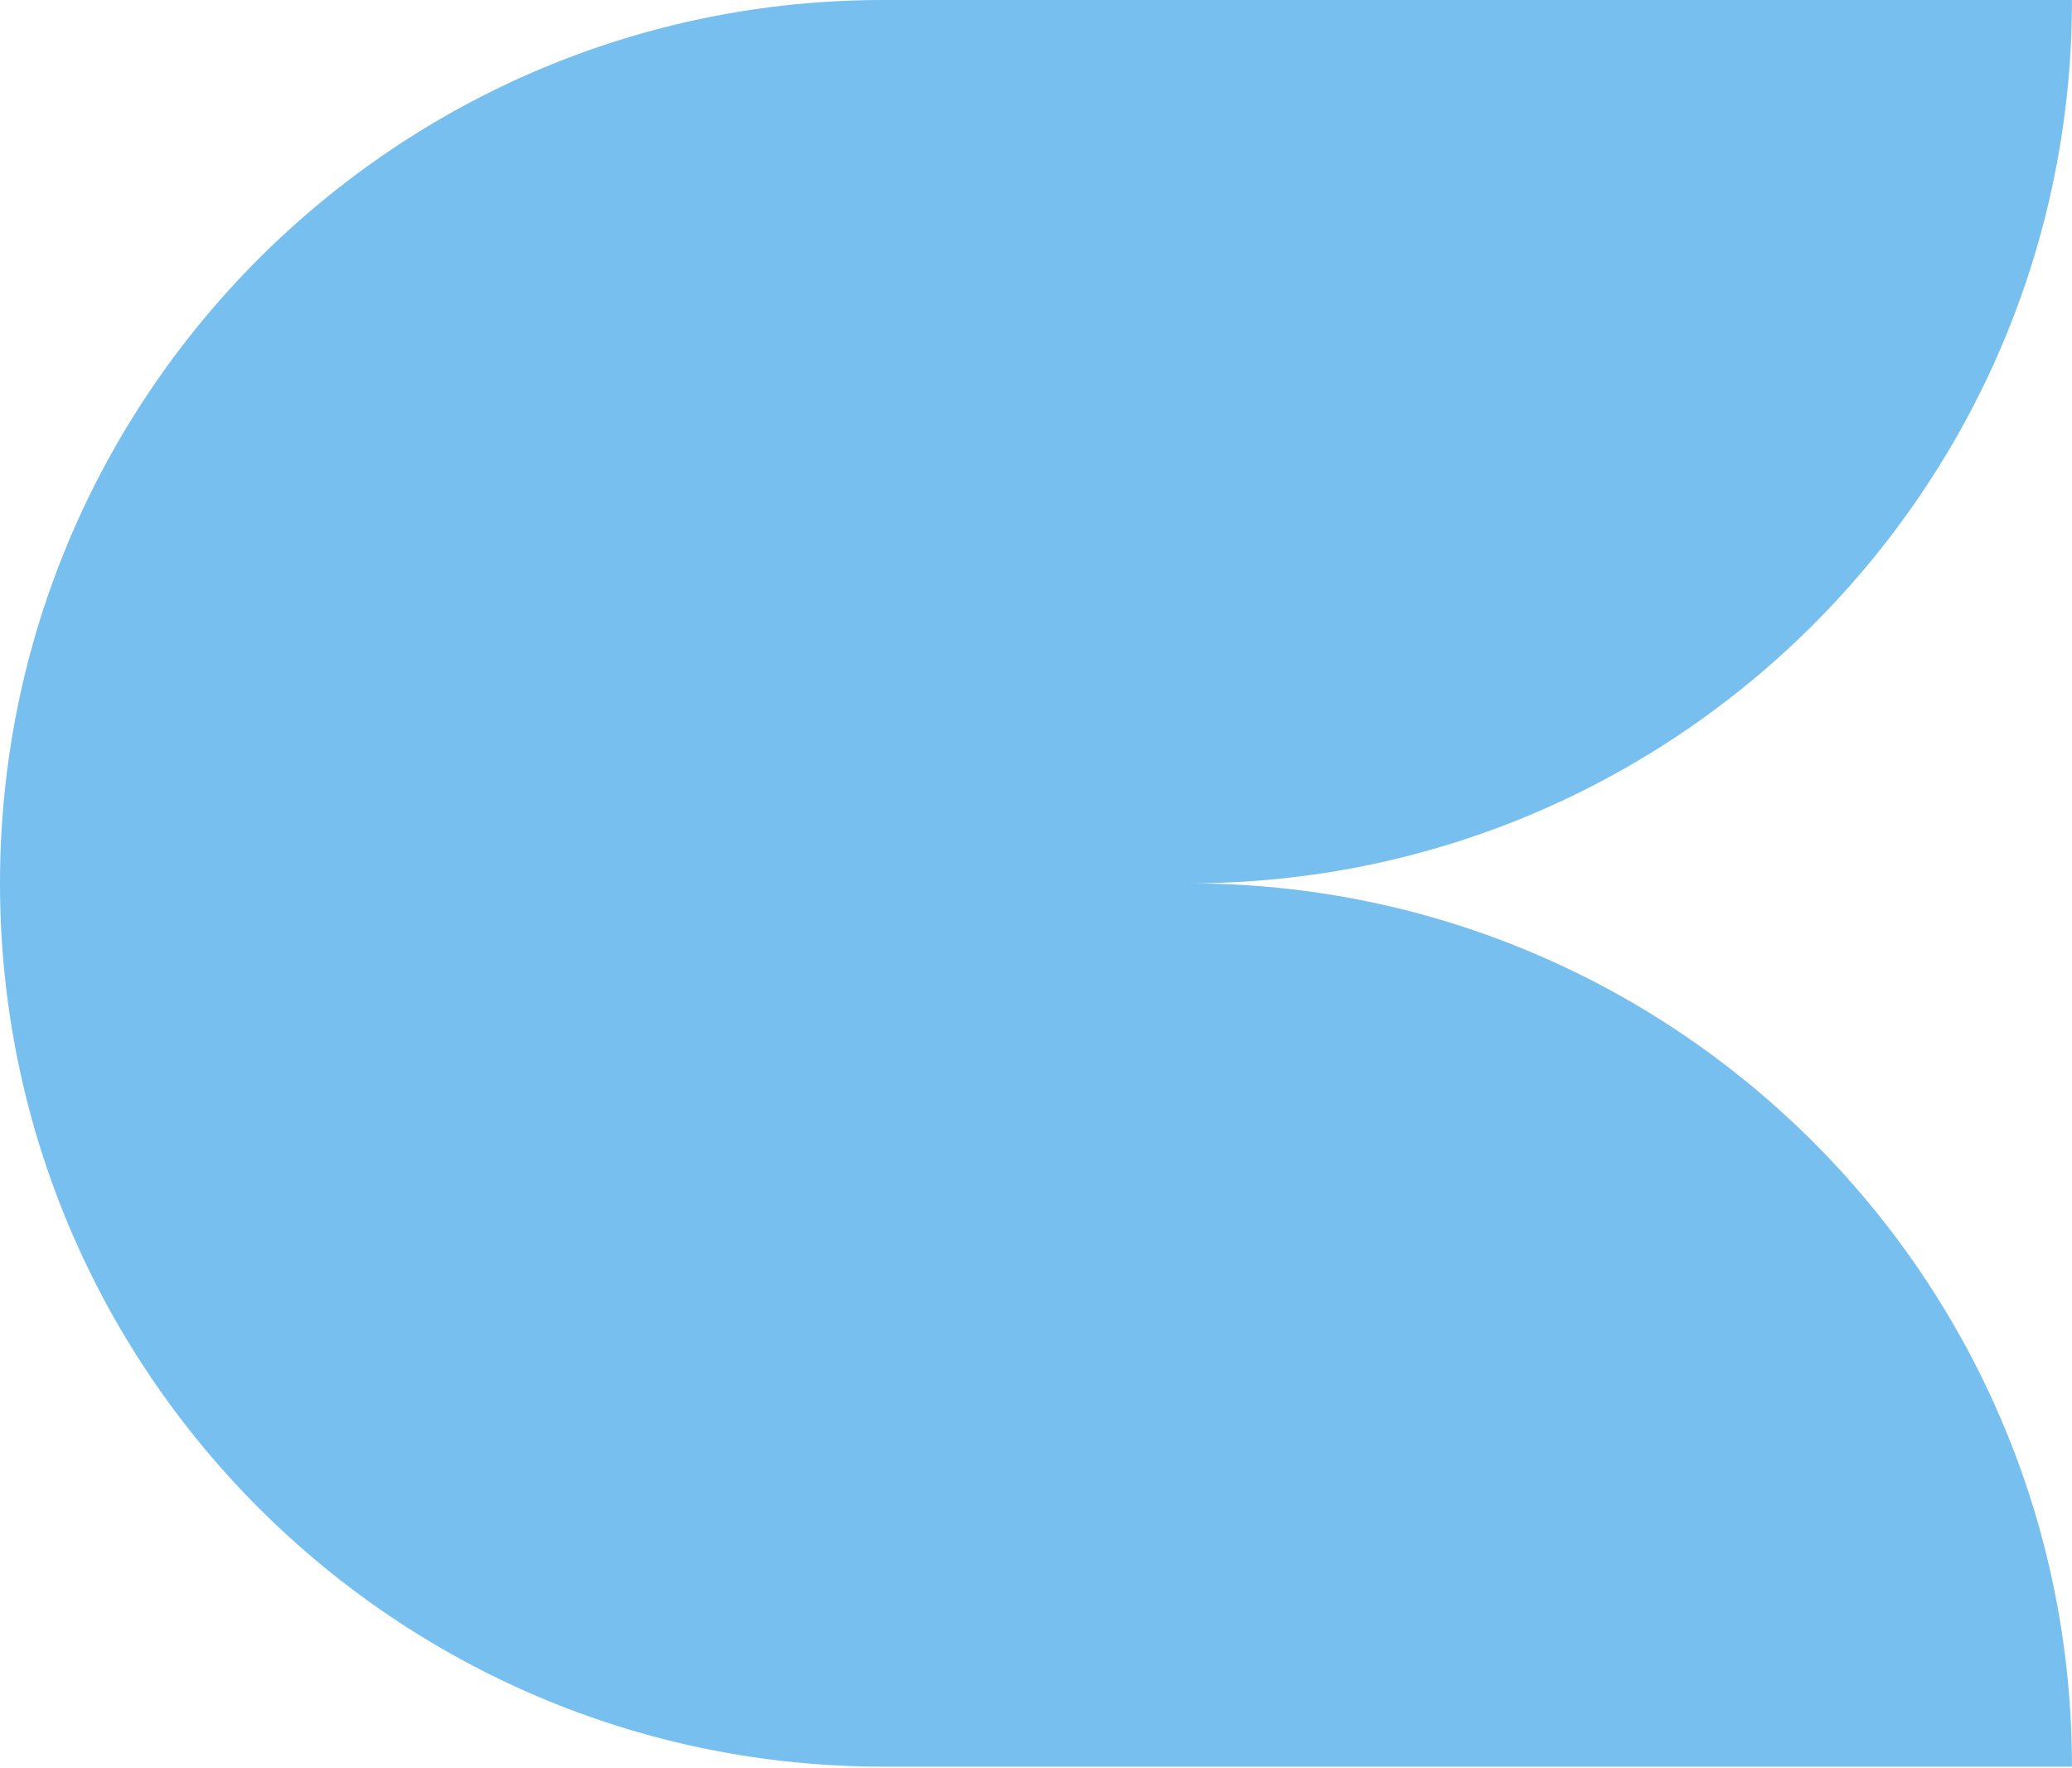
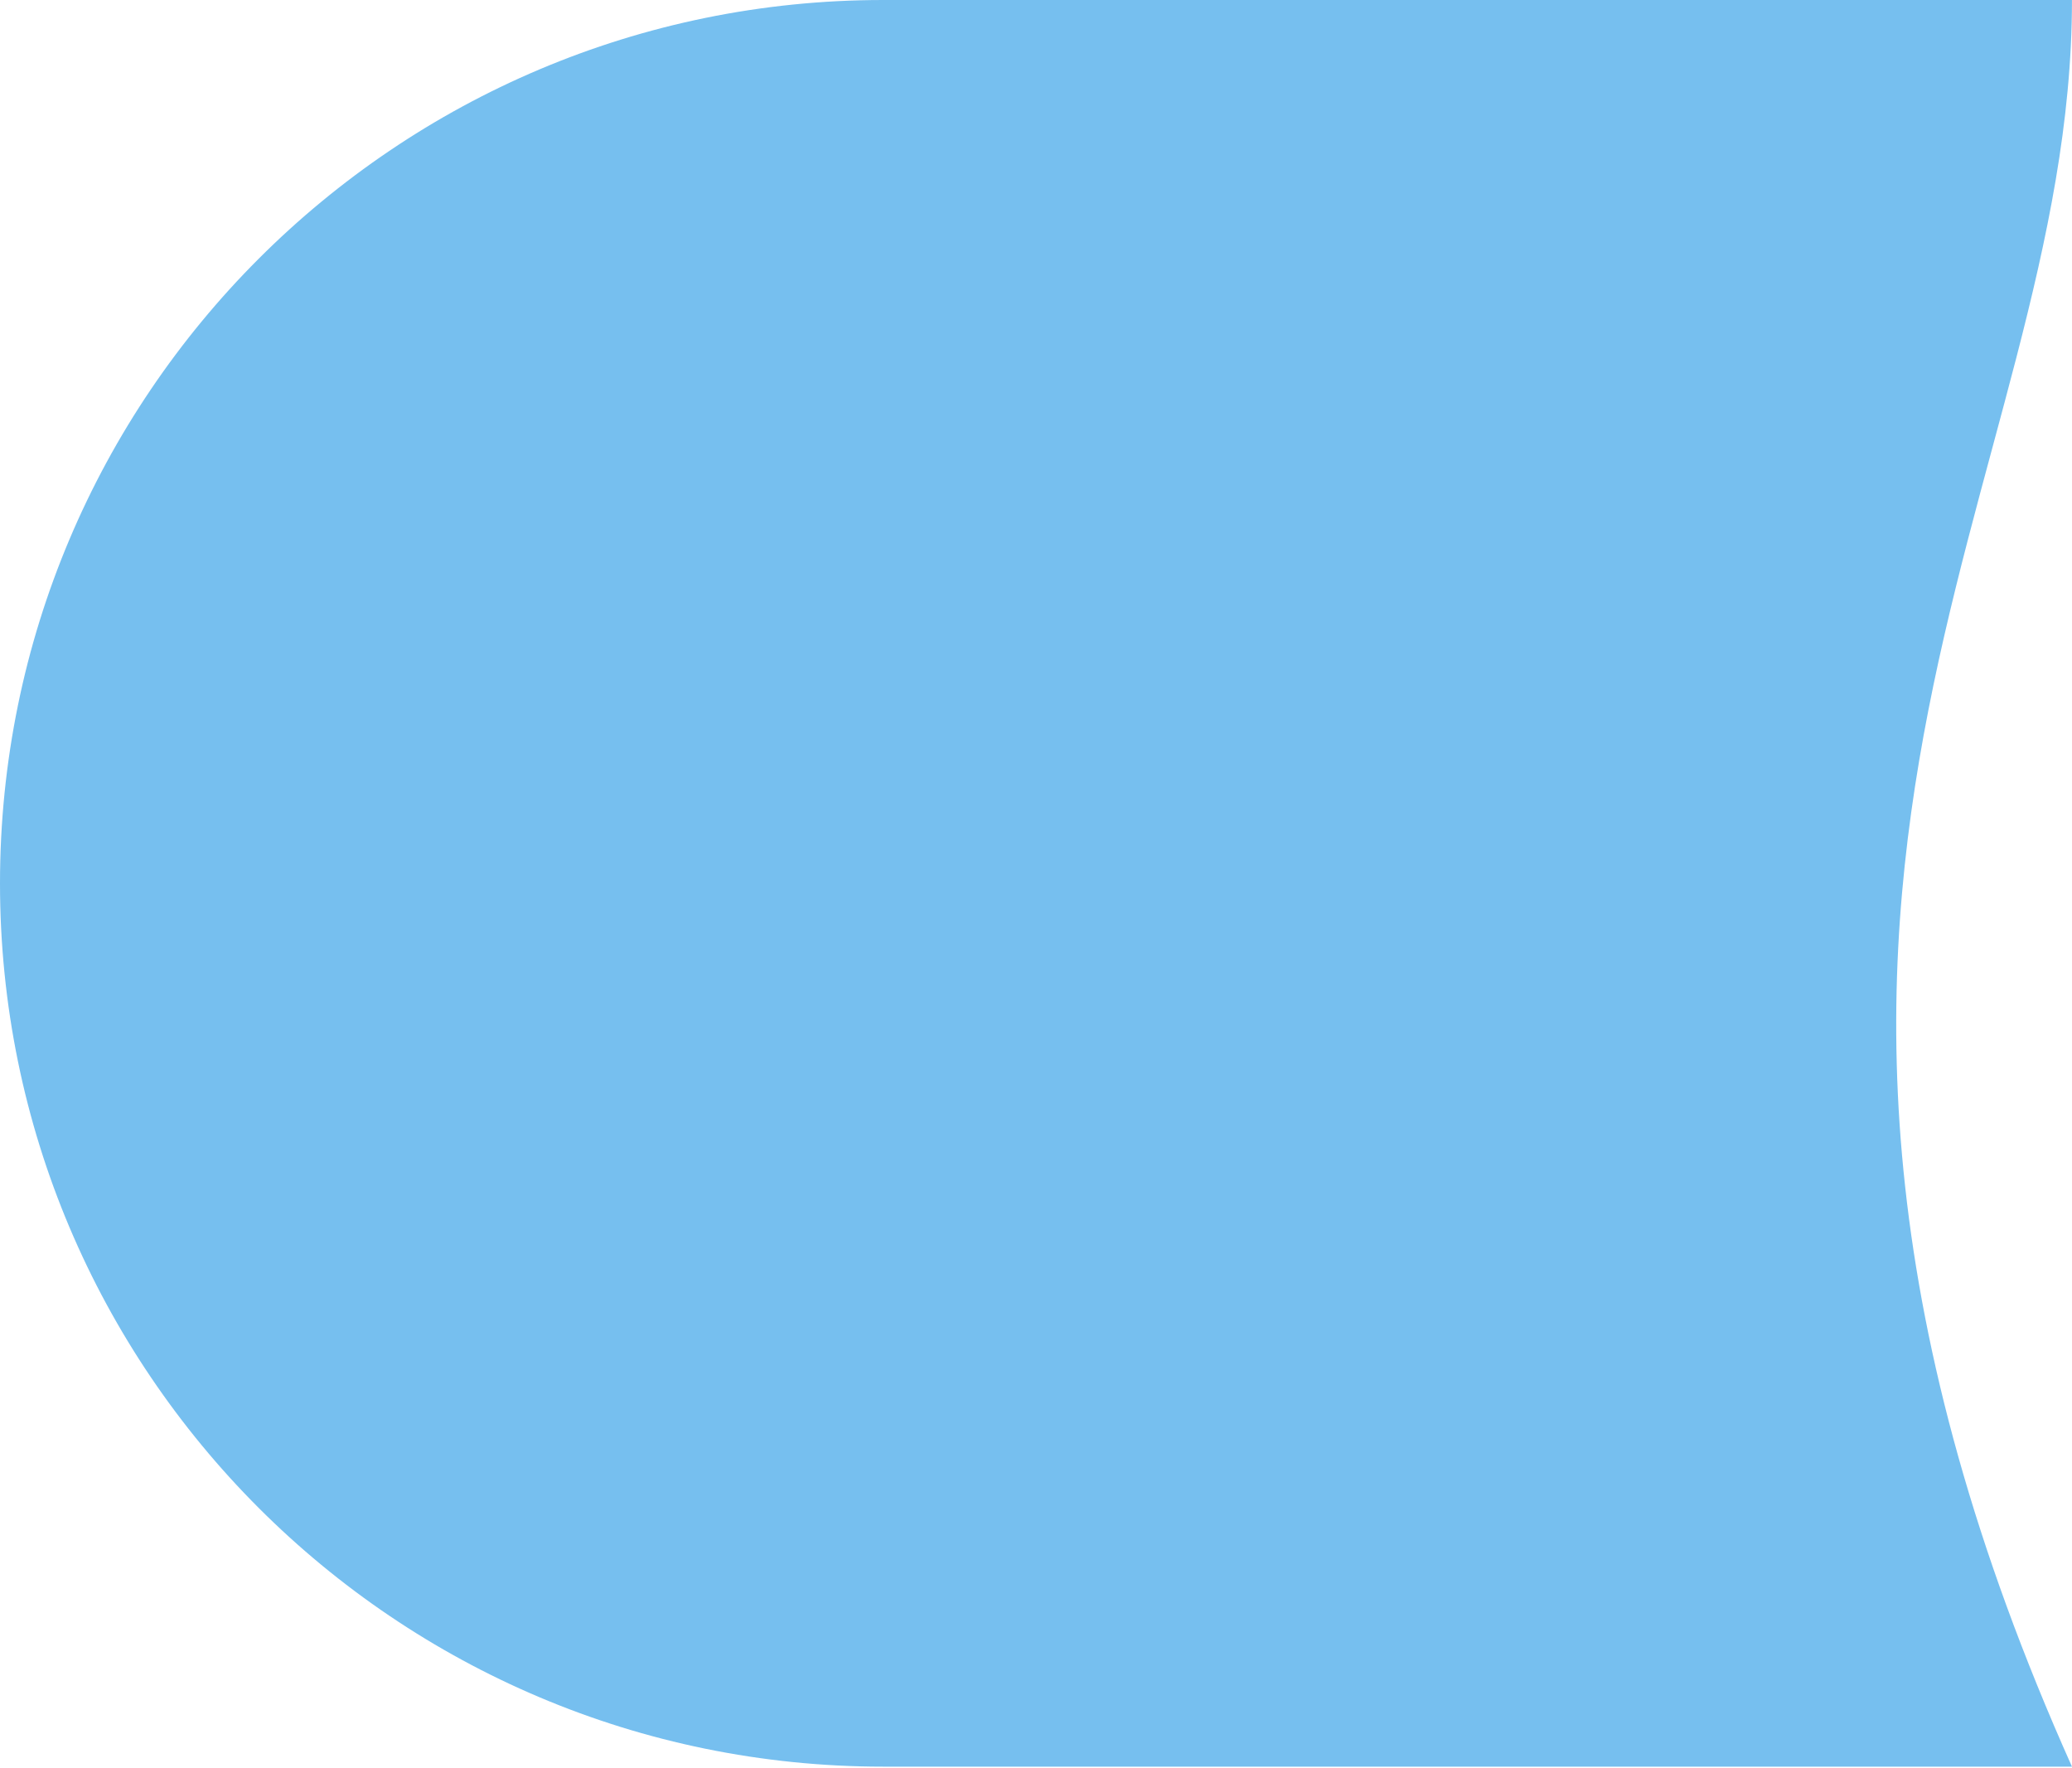
<svg xmlns="http://www.w3.org/2000/svg" width="1232" height="1051" viewBox="0 0 1232 1051" fill="none">
-   <path d="M1231.98 0H525.172C235.128 0 0 235.127 0 525.172C0 815.217 235.128 1050.34 525.172 1050.34H1231.98C1231.98 760.3 996.856 525.172 706.812 525.172C996.856 525.172 1231.98 290.045 1231.98 0Z" fill="#76BFEF" />
+   <path d="M1231.98 0H525.172C235.128 0 0 235.127 0 525.172C0 815.217 235.128 1050.34 525.172 1050.34H1231.98C996.856 525.172 1231.98 290.045 1231.98 0Z" fill="#76BFEF" />
</svg>